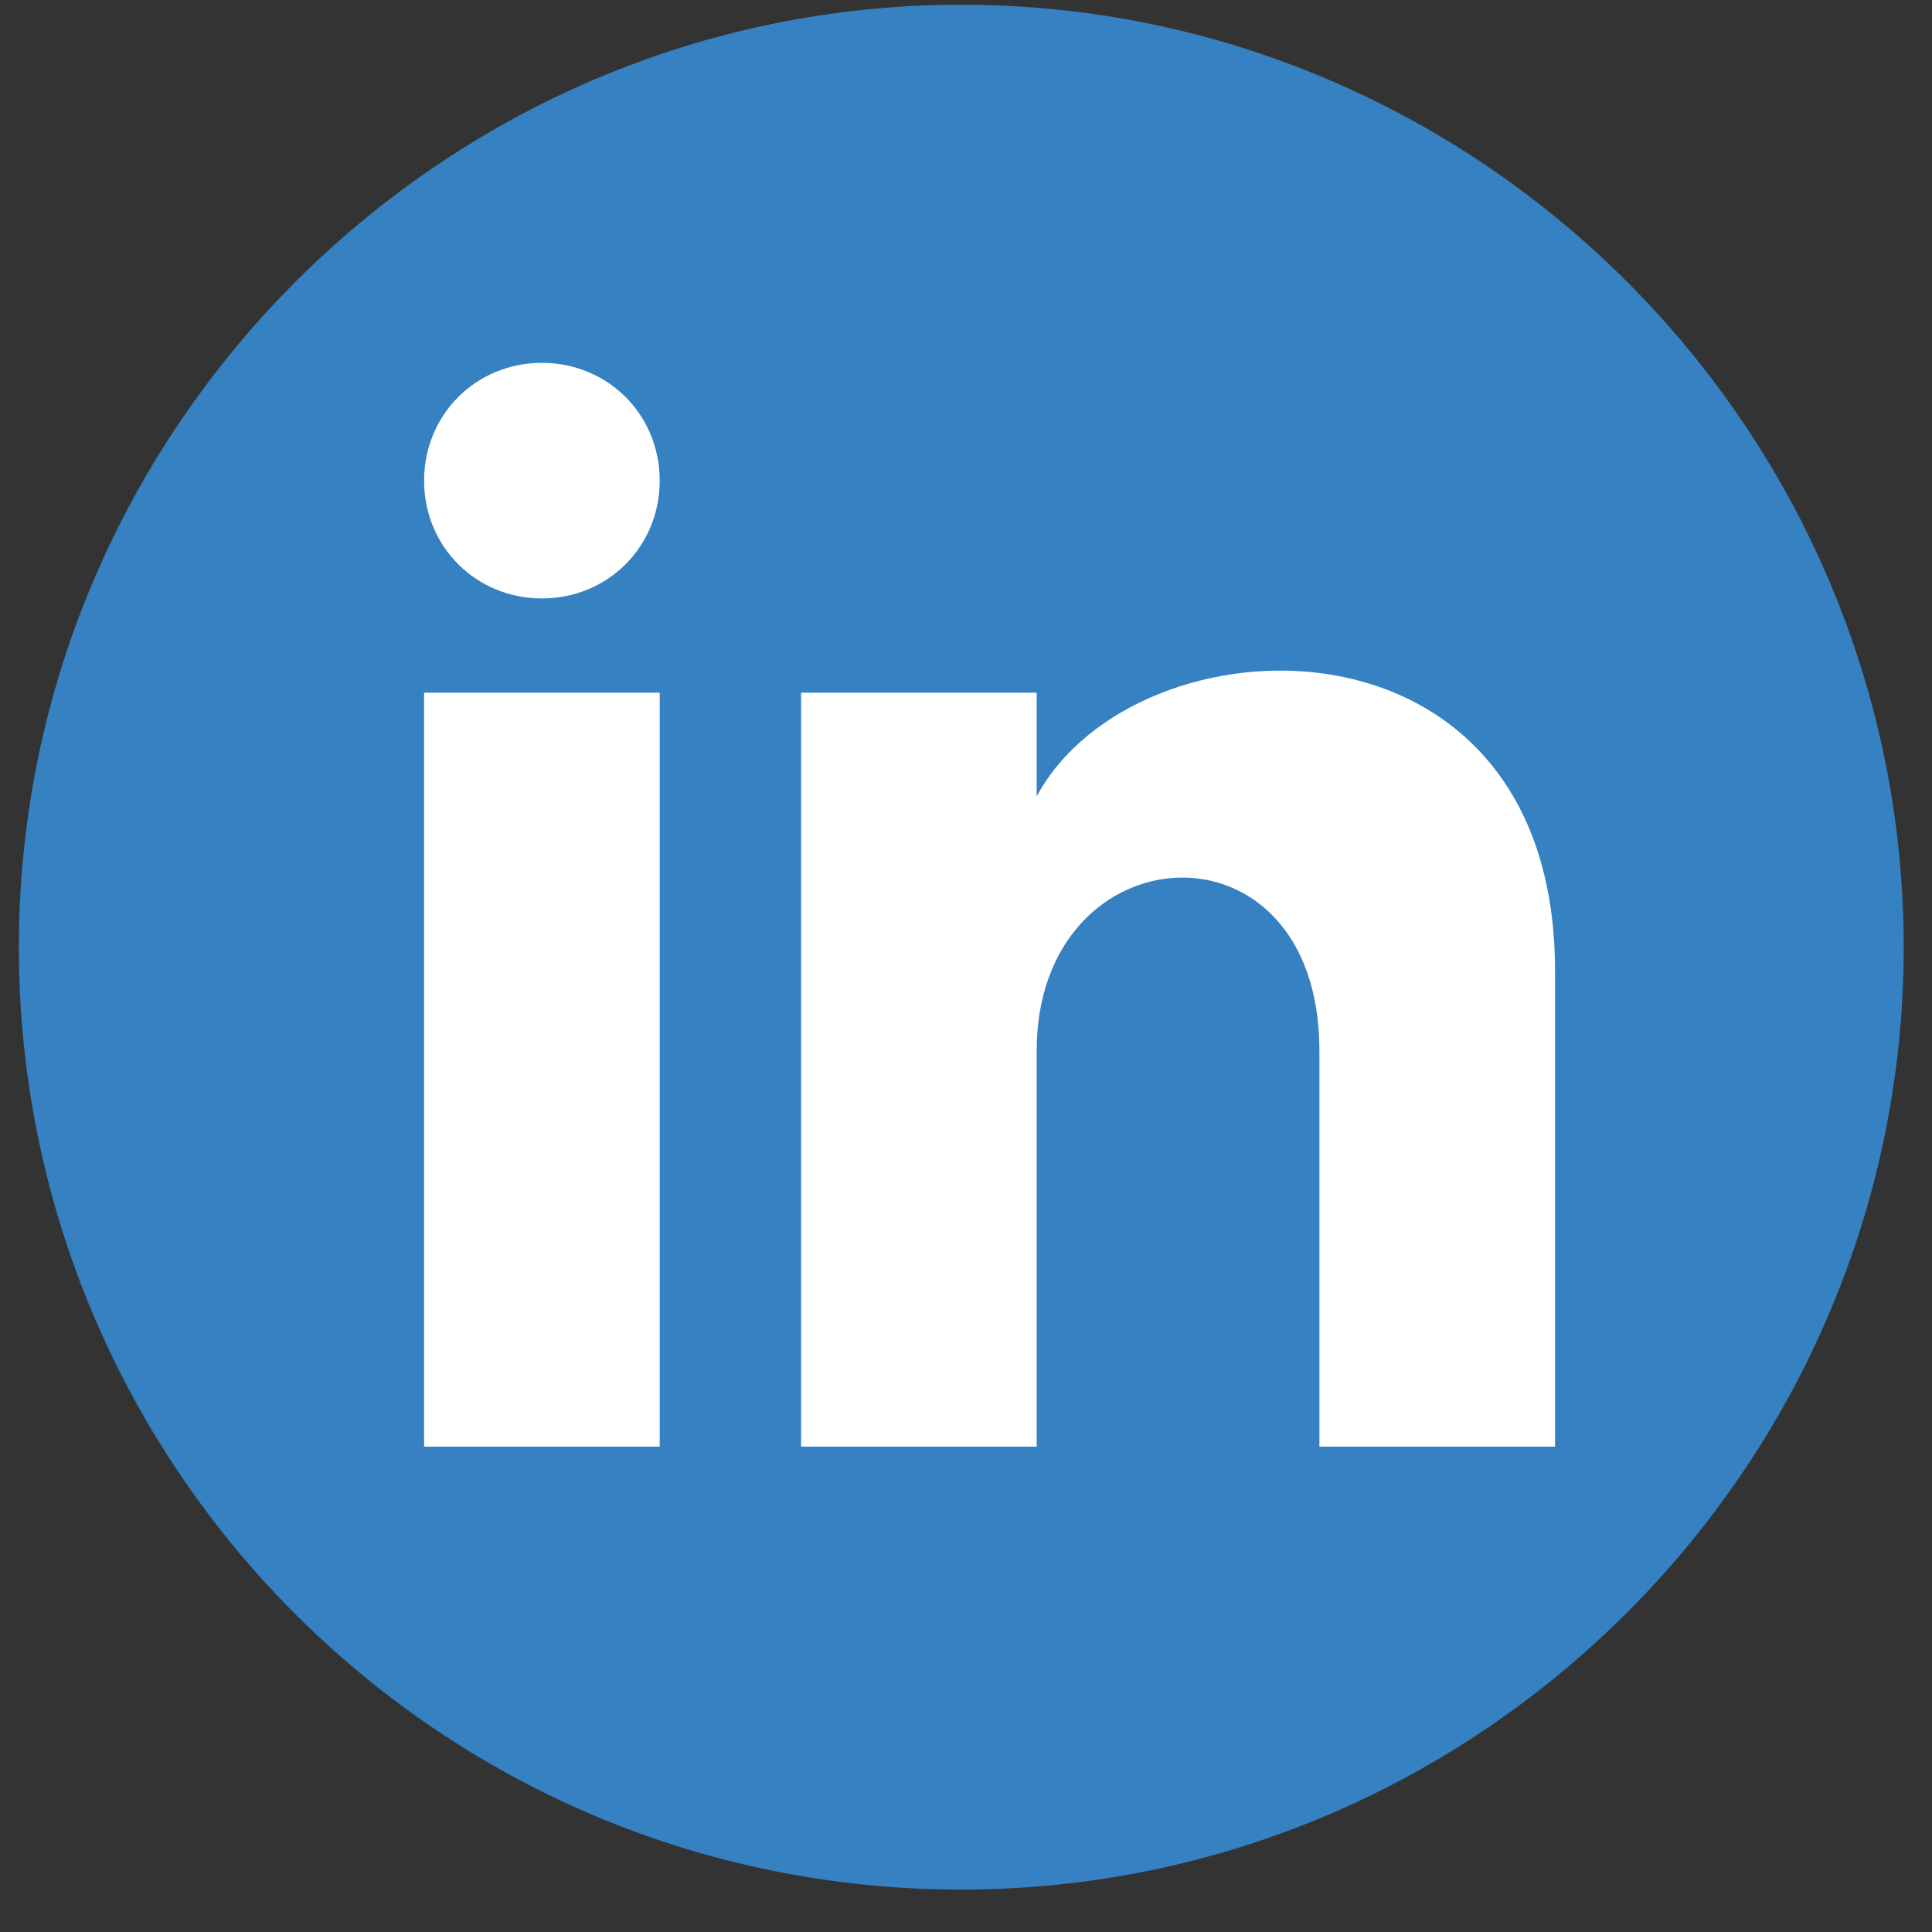
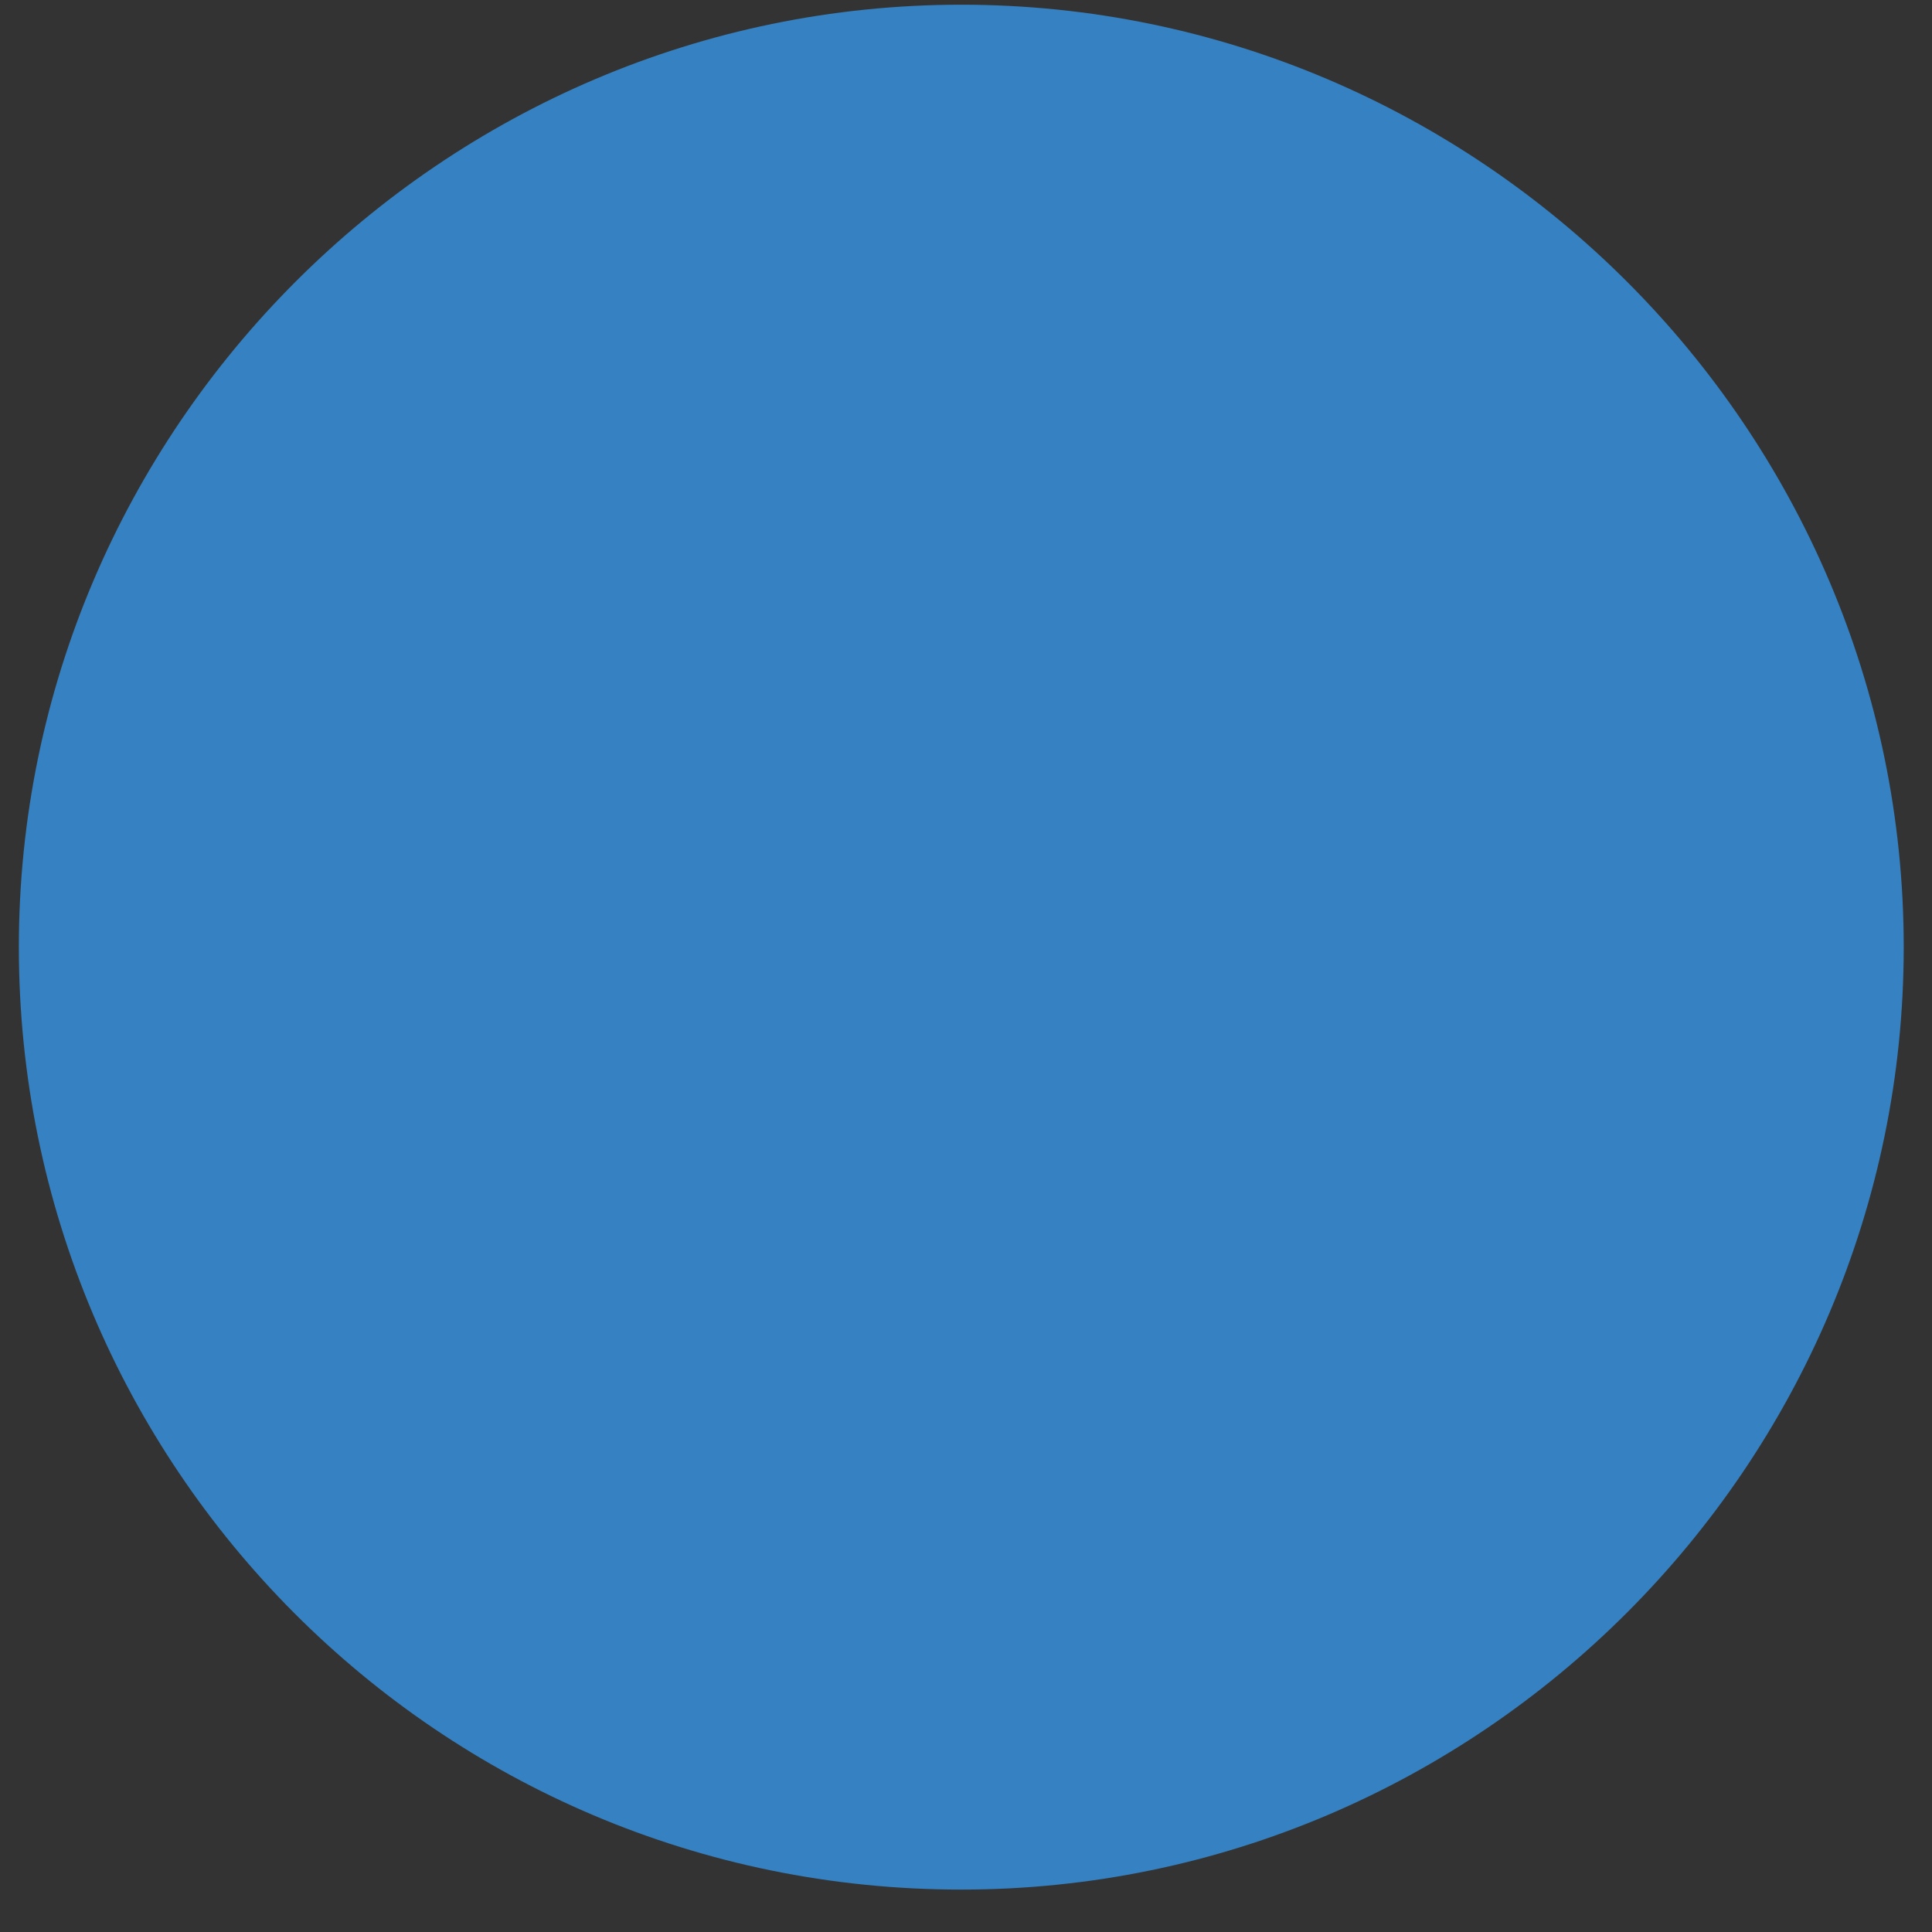
<svg xmlns="http://www.w3.org/2000/svg" version="1.1" id="Layer_1" x="0px" y="0px" viewBox="0 0 41 41" style="enable-background:new 0 0 41 41;" xml:space="preserve">
  <rect x="0" y="0" width="41" height="41" fill="#333333" stroke="none" />
  <style type="text/css">
	.st0{fill-rule:evenodd;clip-rule:evenodd;fill:#3581C1;}
	.st1{fill:#FFFFFF;}
</style>
  <path class="st0" d="M20.4,40.1c11,0,20-9,20-20c0-11-9-20-20-20s-20,9-20,20C0.4,31.1,9.3,40.1,20.4,40.1z" />
-   <path class="st1" d="M14,10.2c0,1.4-1.1,2.5-2.5,2.5S9,11.6,9,10.2c0-1.4,1.1-2.5,2.5-2.5S14,8.8,14,10.2z M14,14.7H9v16h5V14.7z   M22,14.7h-5v16h5v-8.4c0-4.7,6-5.1,6,0v8.4h5V20.6c0-7.9-8.9-7.6-11-3.7C22,16.8,22,14.7,22,14.7z" />
</svg>